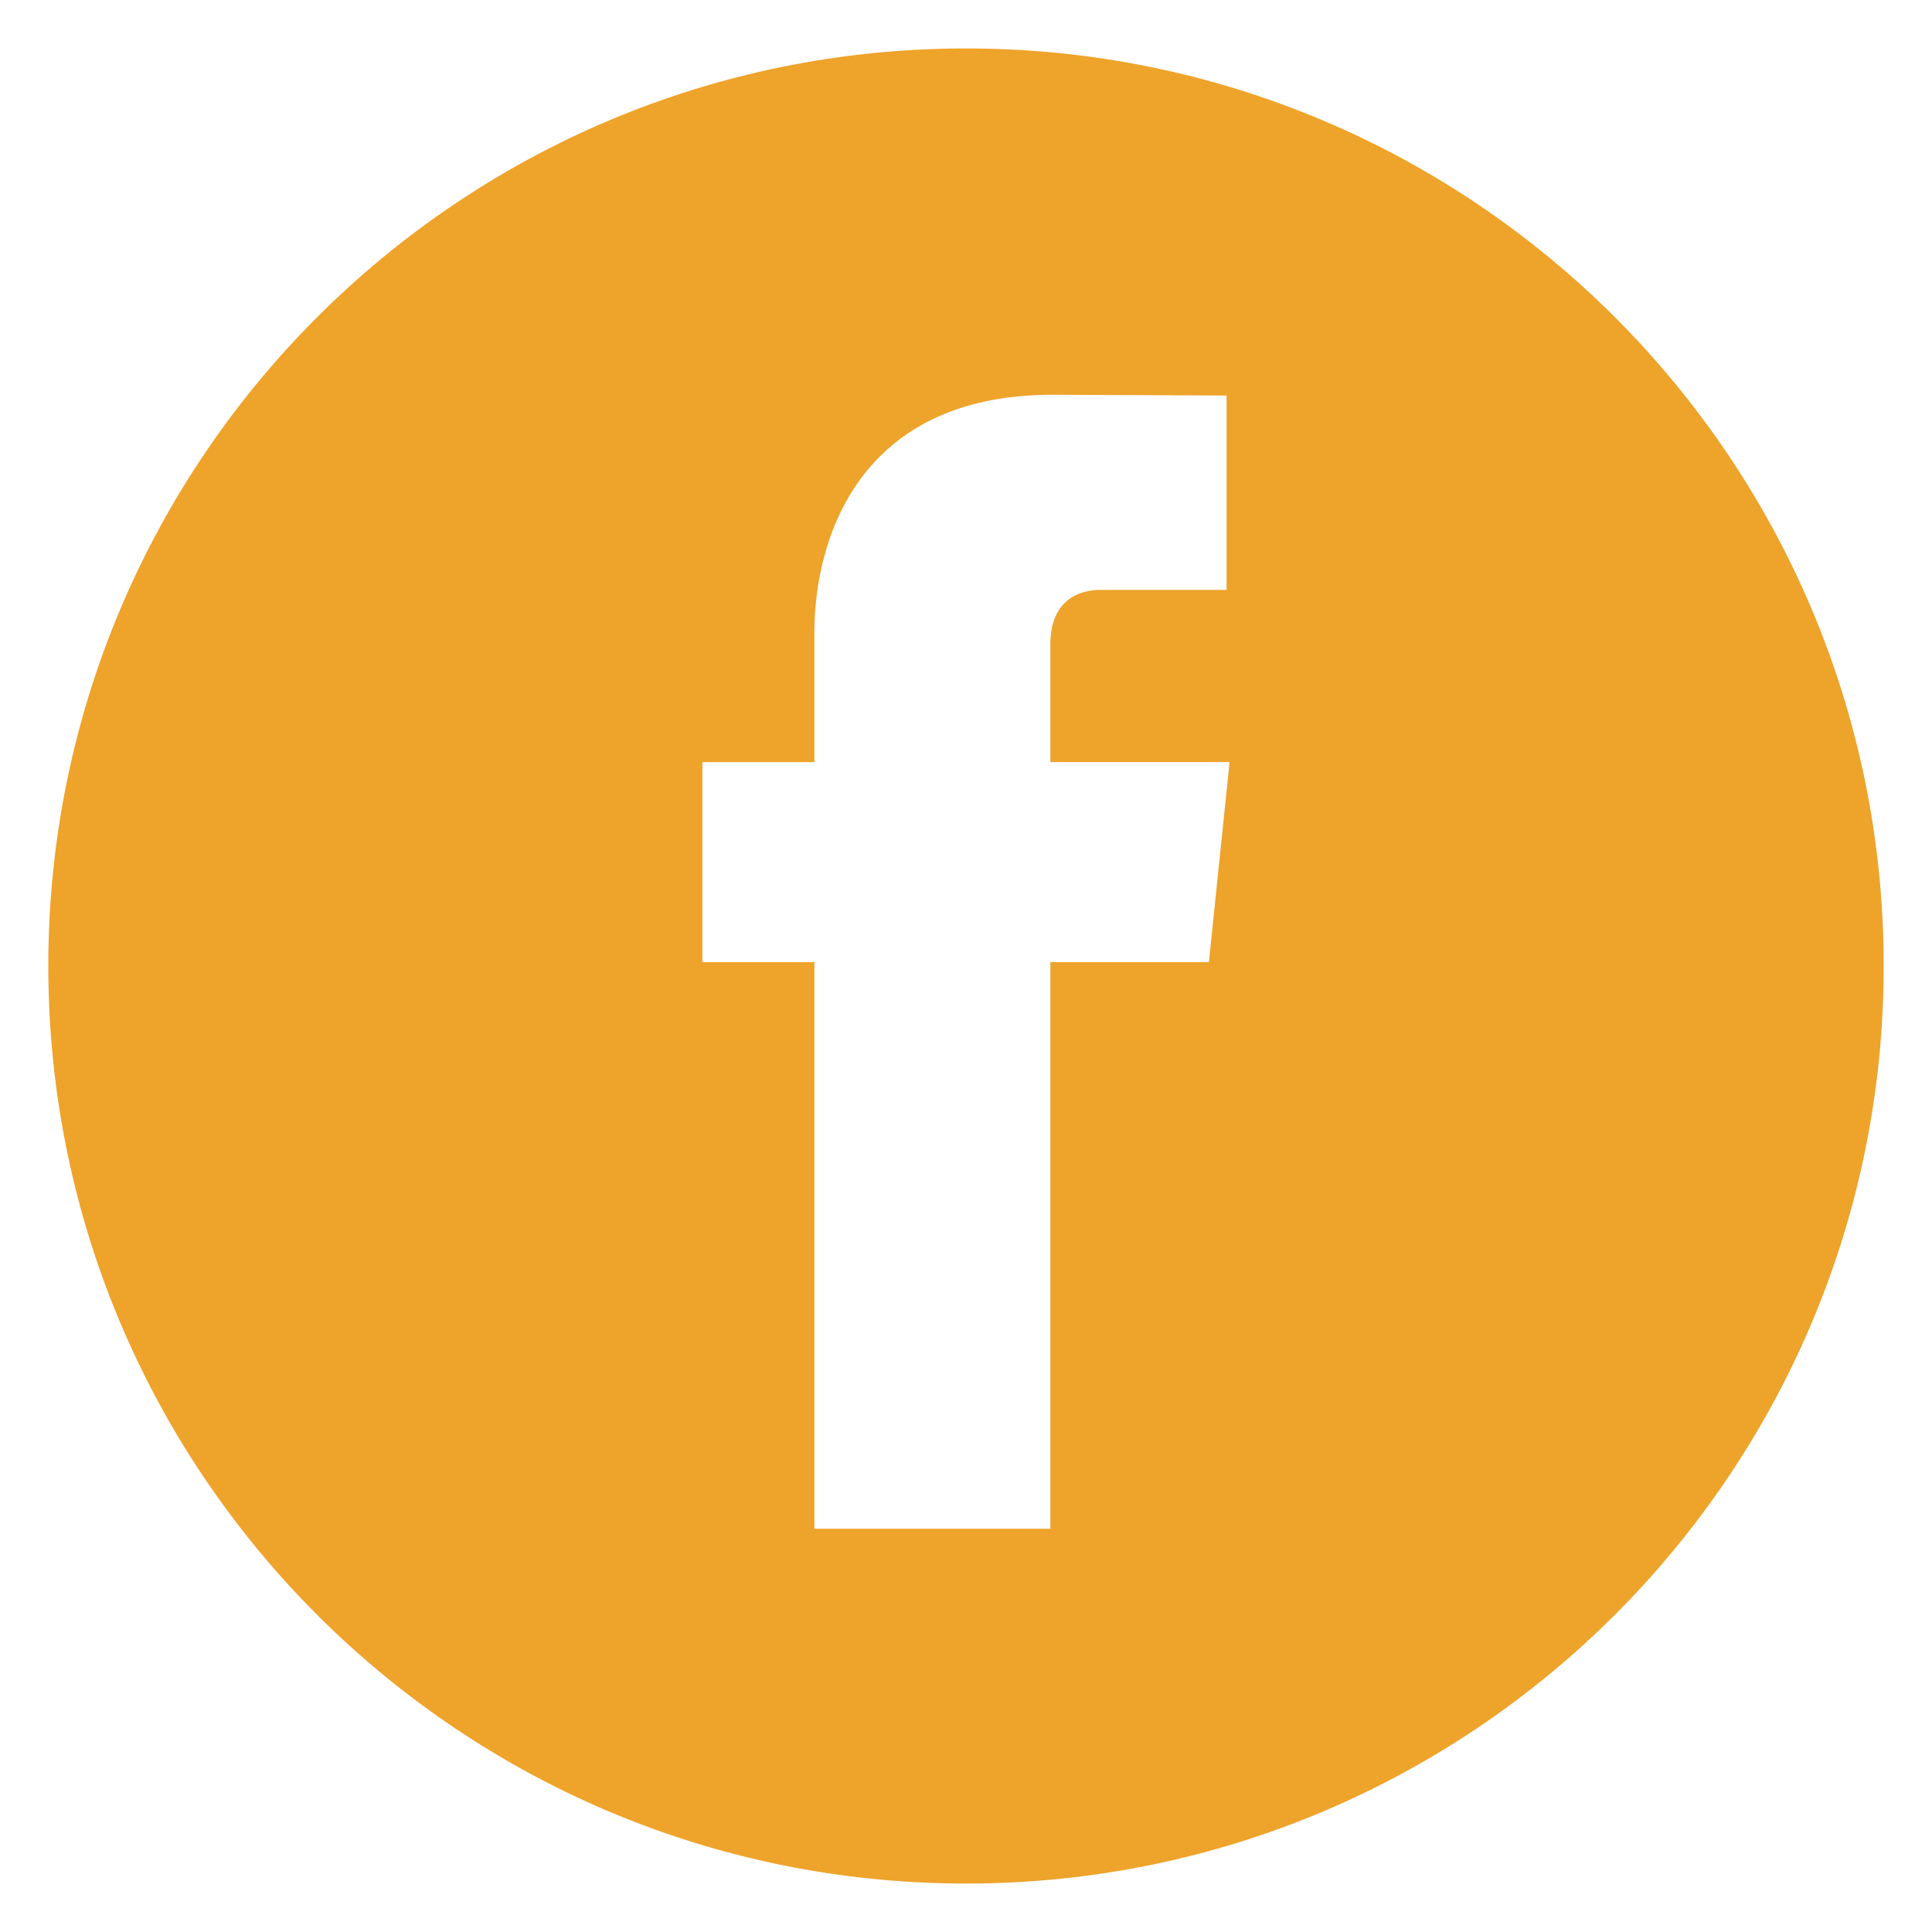
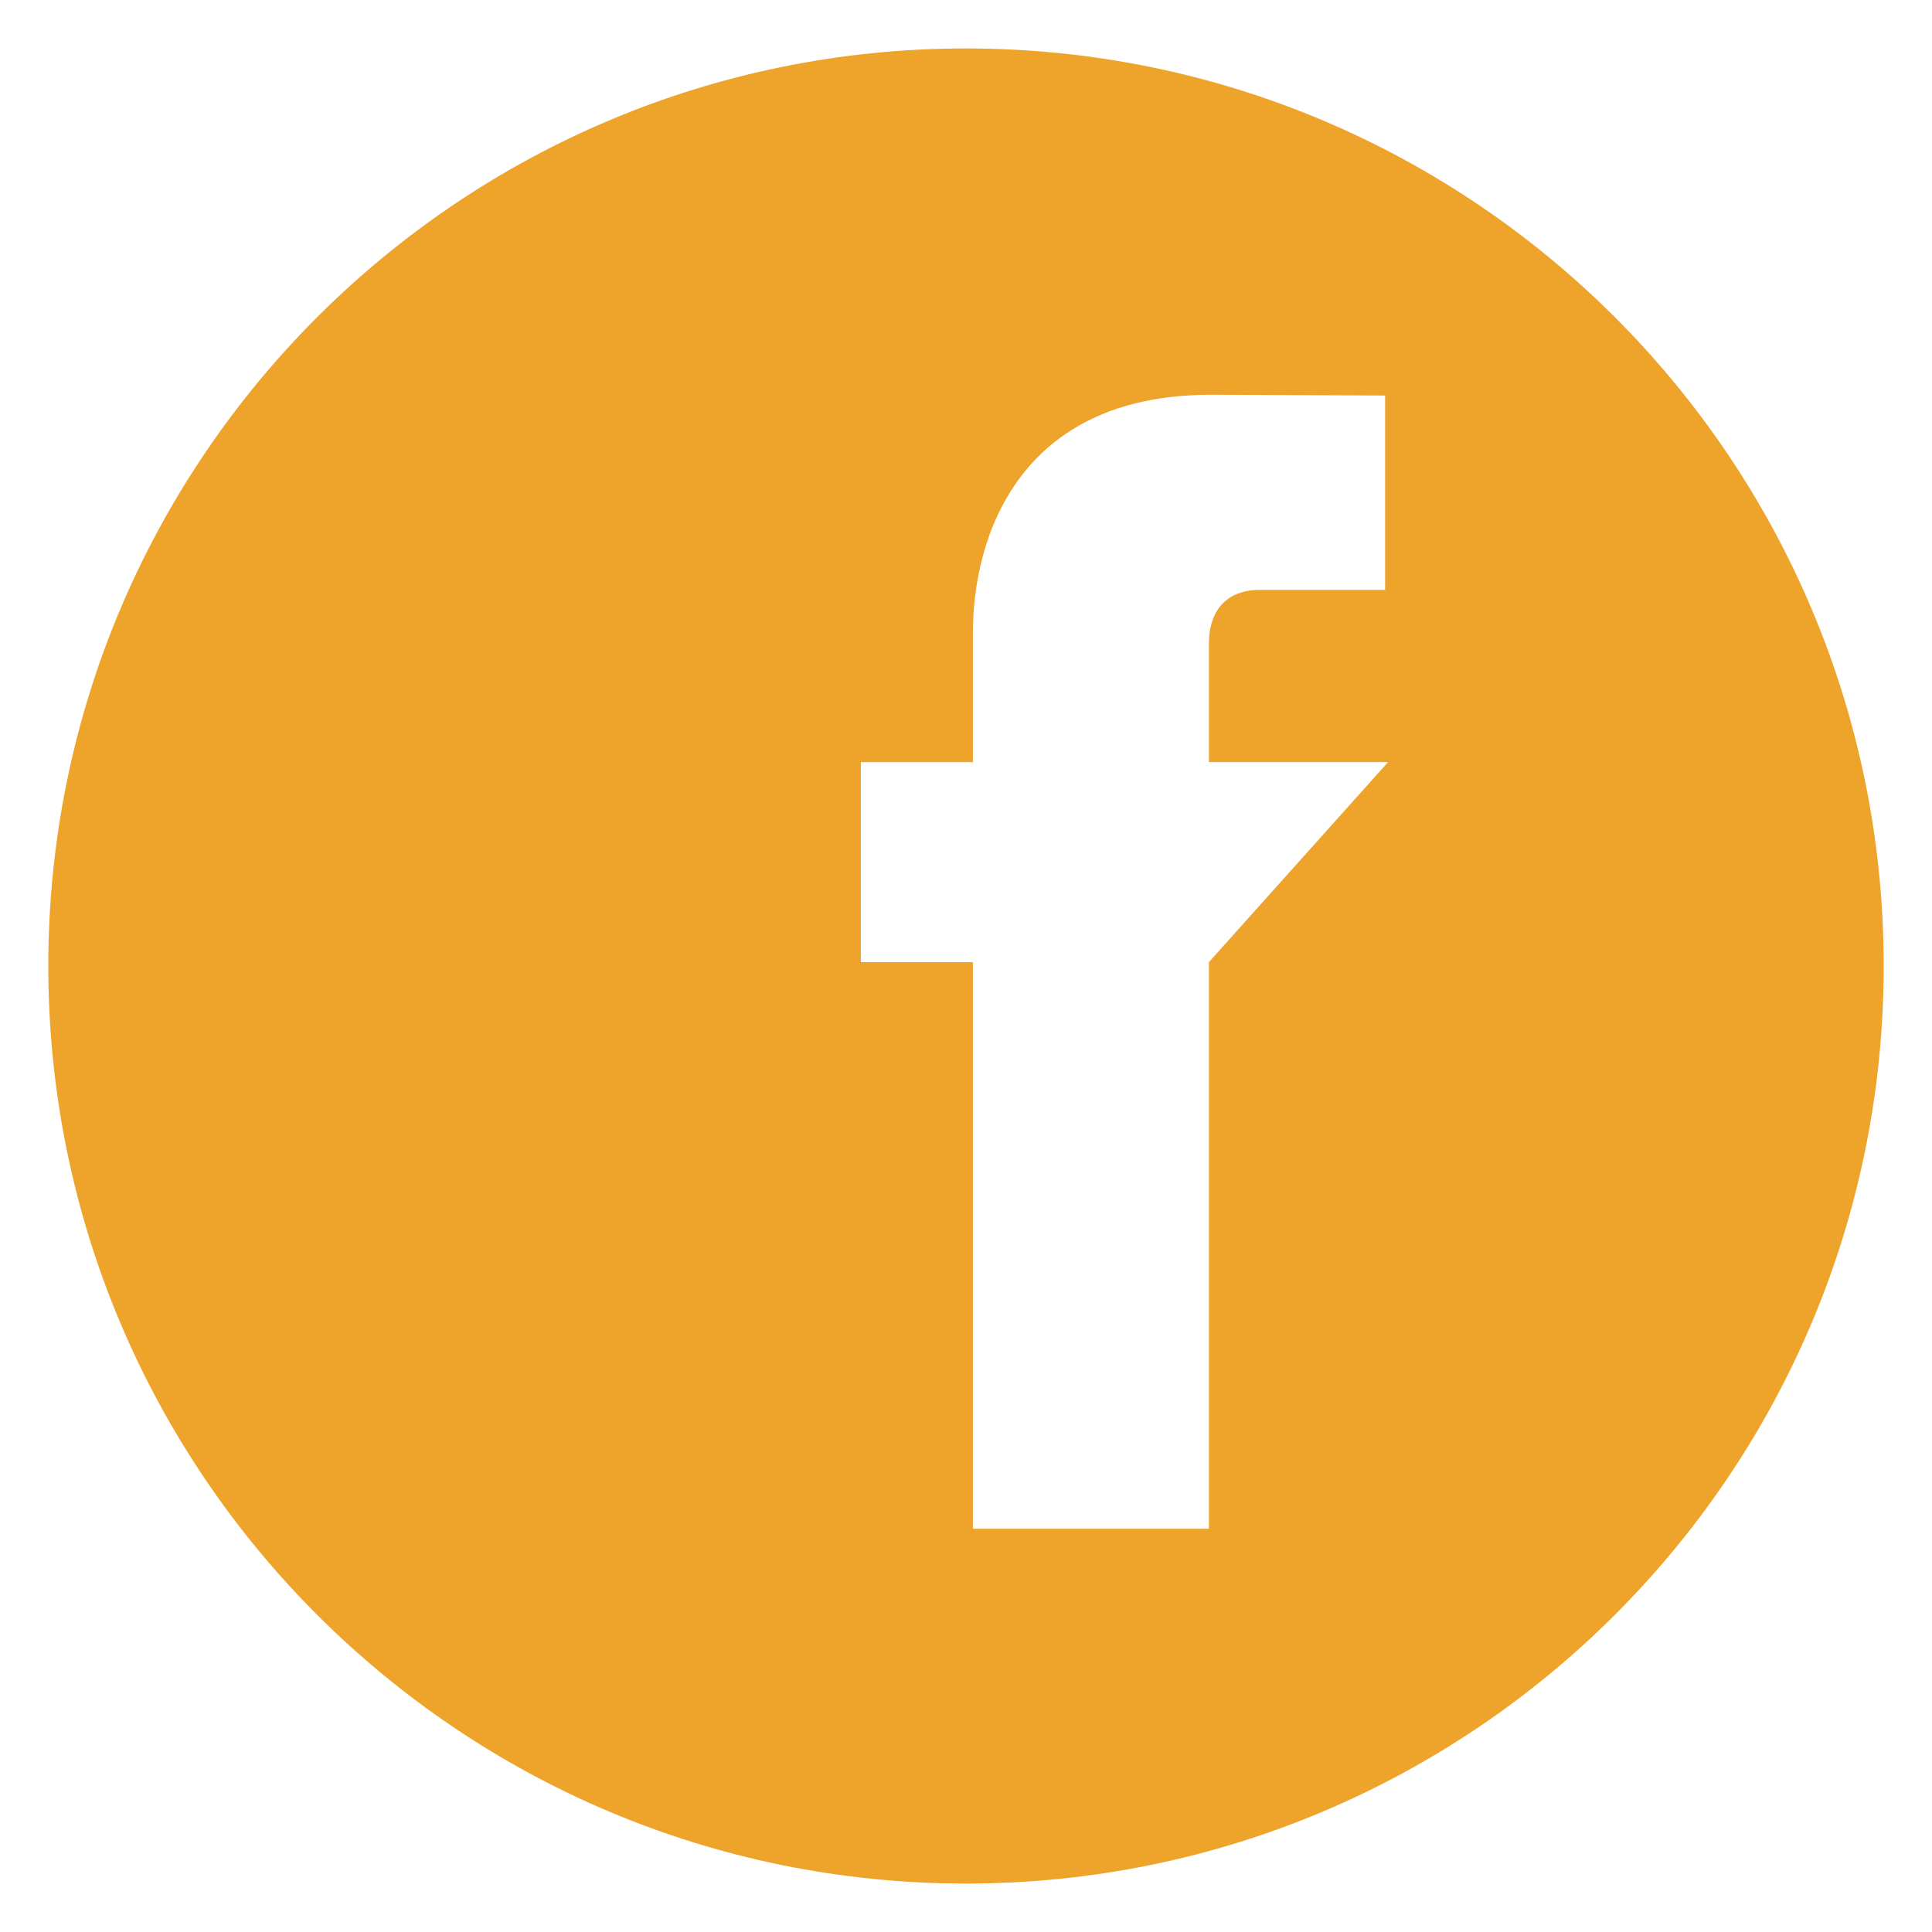
<svg xmlns="http://www.w3.org/2000/svg" version="1.1" id="Layer_1" x="0px" y="0px" width="40px" height="40px" viewBox="0 0 40 40" enable-background="new 0 0 40 40" xml:space="preserve">
-   <path fill="#EEA32B" d="M20,1.003C9.508,1.003,1,9.508,1,20s8.508,18.997,19,18.997S39,30.492,39,20S30.492,1.003,20,1.003z   M25.029,19.92h-3.282c0,5.259,0,11.731,0,11.731h-4.886c0,0,0-6.408,0-11.731h-2.319v-4.141h2.319v-2.685  c0-1.922,0.912-4.921,4.927-4.921l3.607,0.016v4.024c0,0-2.195,0-2.618,0c-0.433,0-1.03,0.211-1.03,1.126v2.439h3.71L25.029,19.92z" />
+   <path fill="#EEA32B" d="M20,1.003C9.508,1.003,1,9.508,1,20s8.508,18.997,19,18.997S39,30.492,39,20S30.492,1.003,20,1.003z   M25.029,19.92c0,5.259,0,11.731,0,11.731h-4.886c0,0,0-6.408,0-11.731h-2.319v-4.141h2.319v-2.685  c0-1.922,0.912-4.921,4.927-4.921l3.607,0.016v4.024c0,0-2.195,0-2.618,0c-0.433,0-1.03,0.211-1.03,1.126v2.439h3.71L25.029,19.92z" />
</svg>